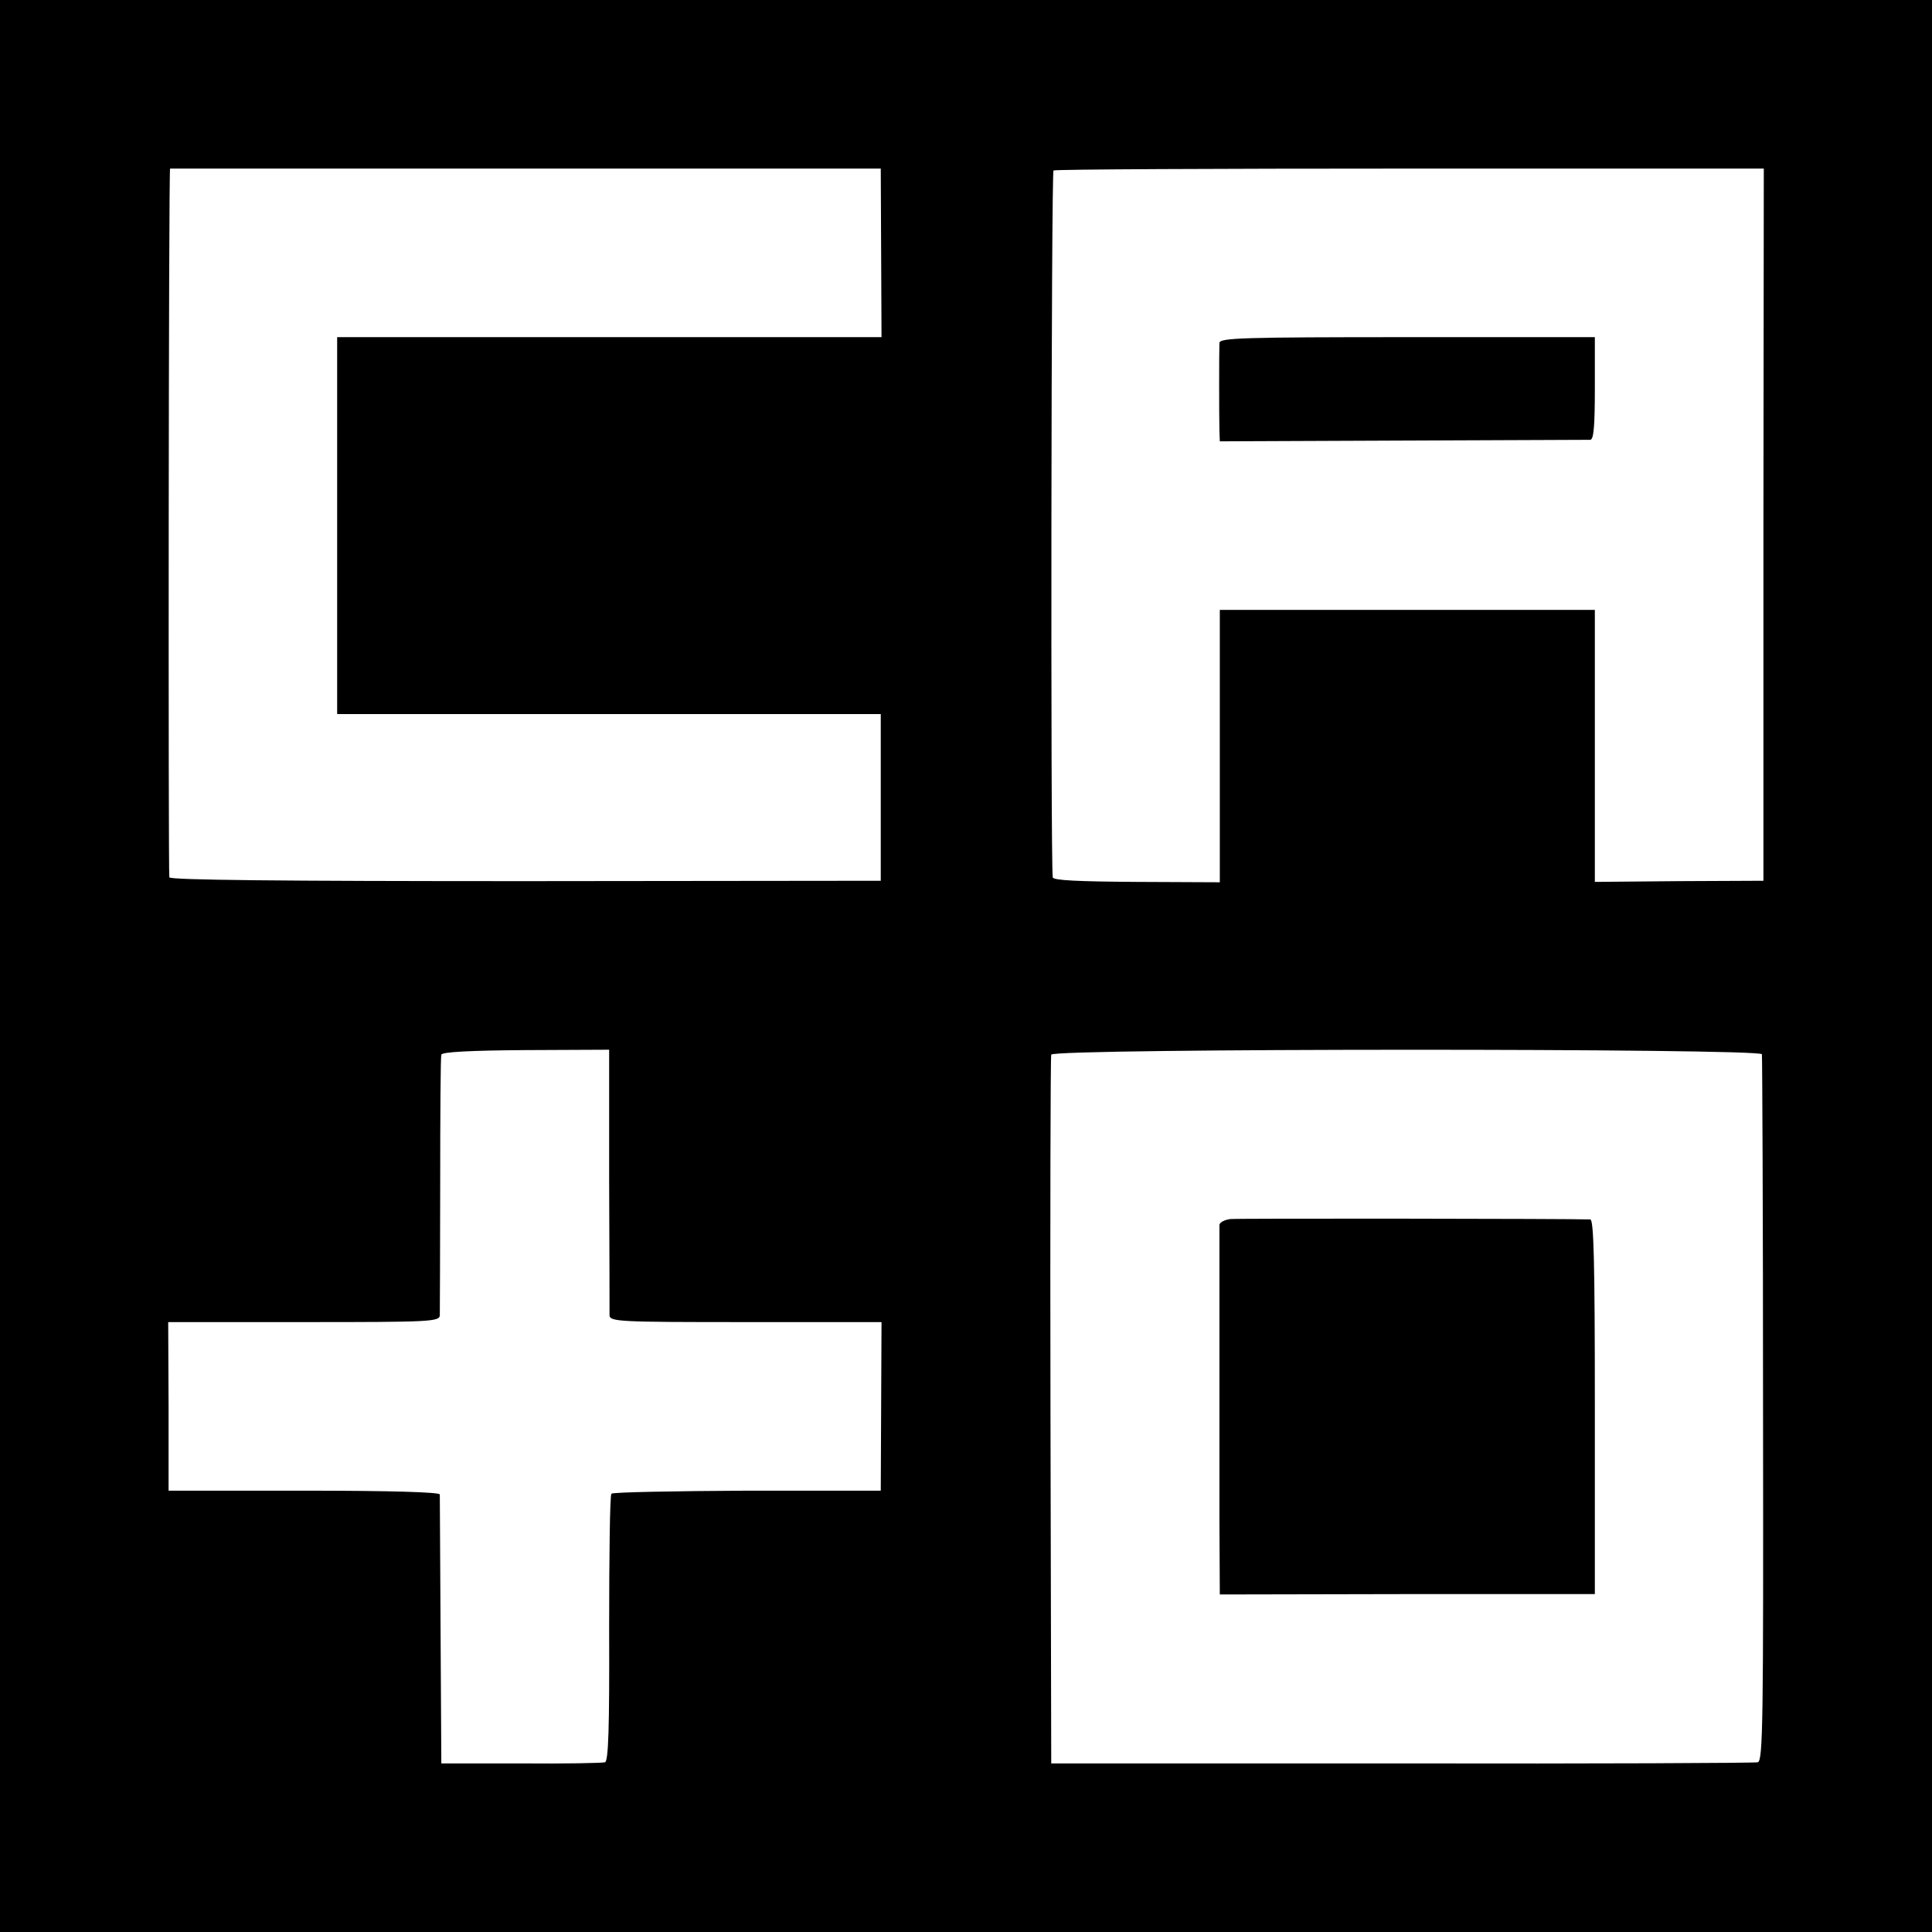
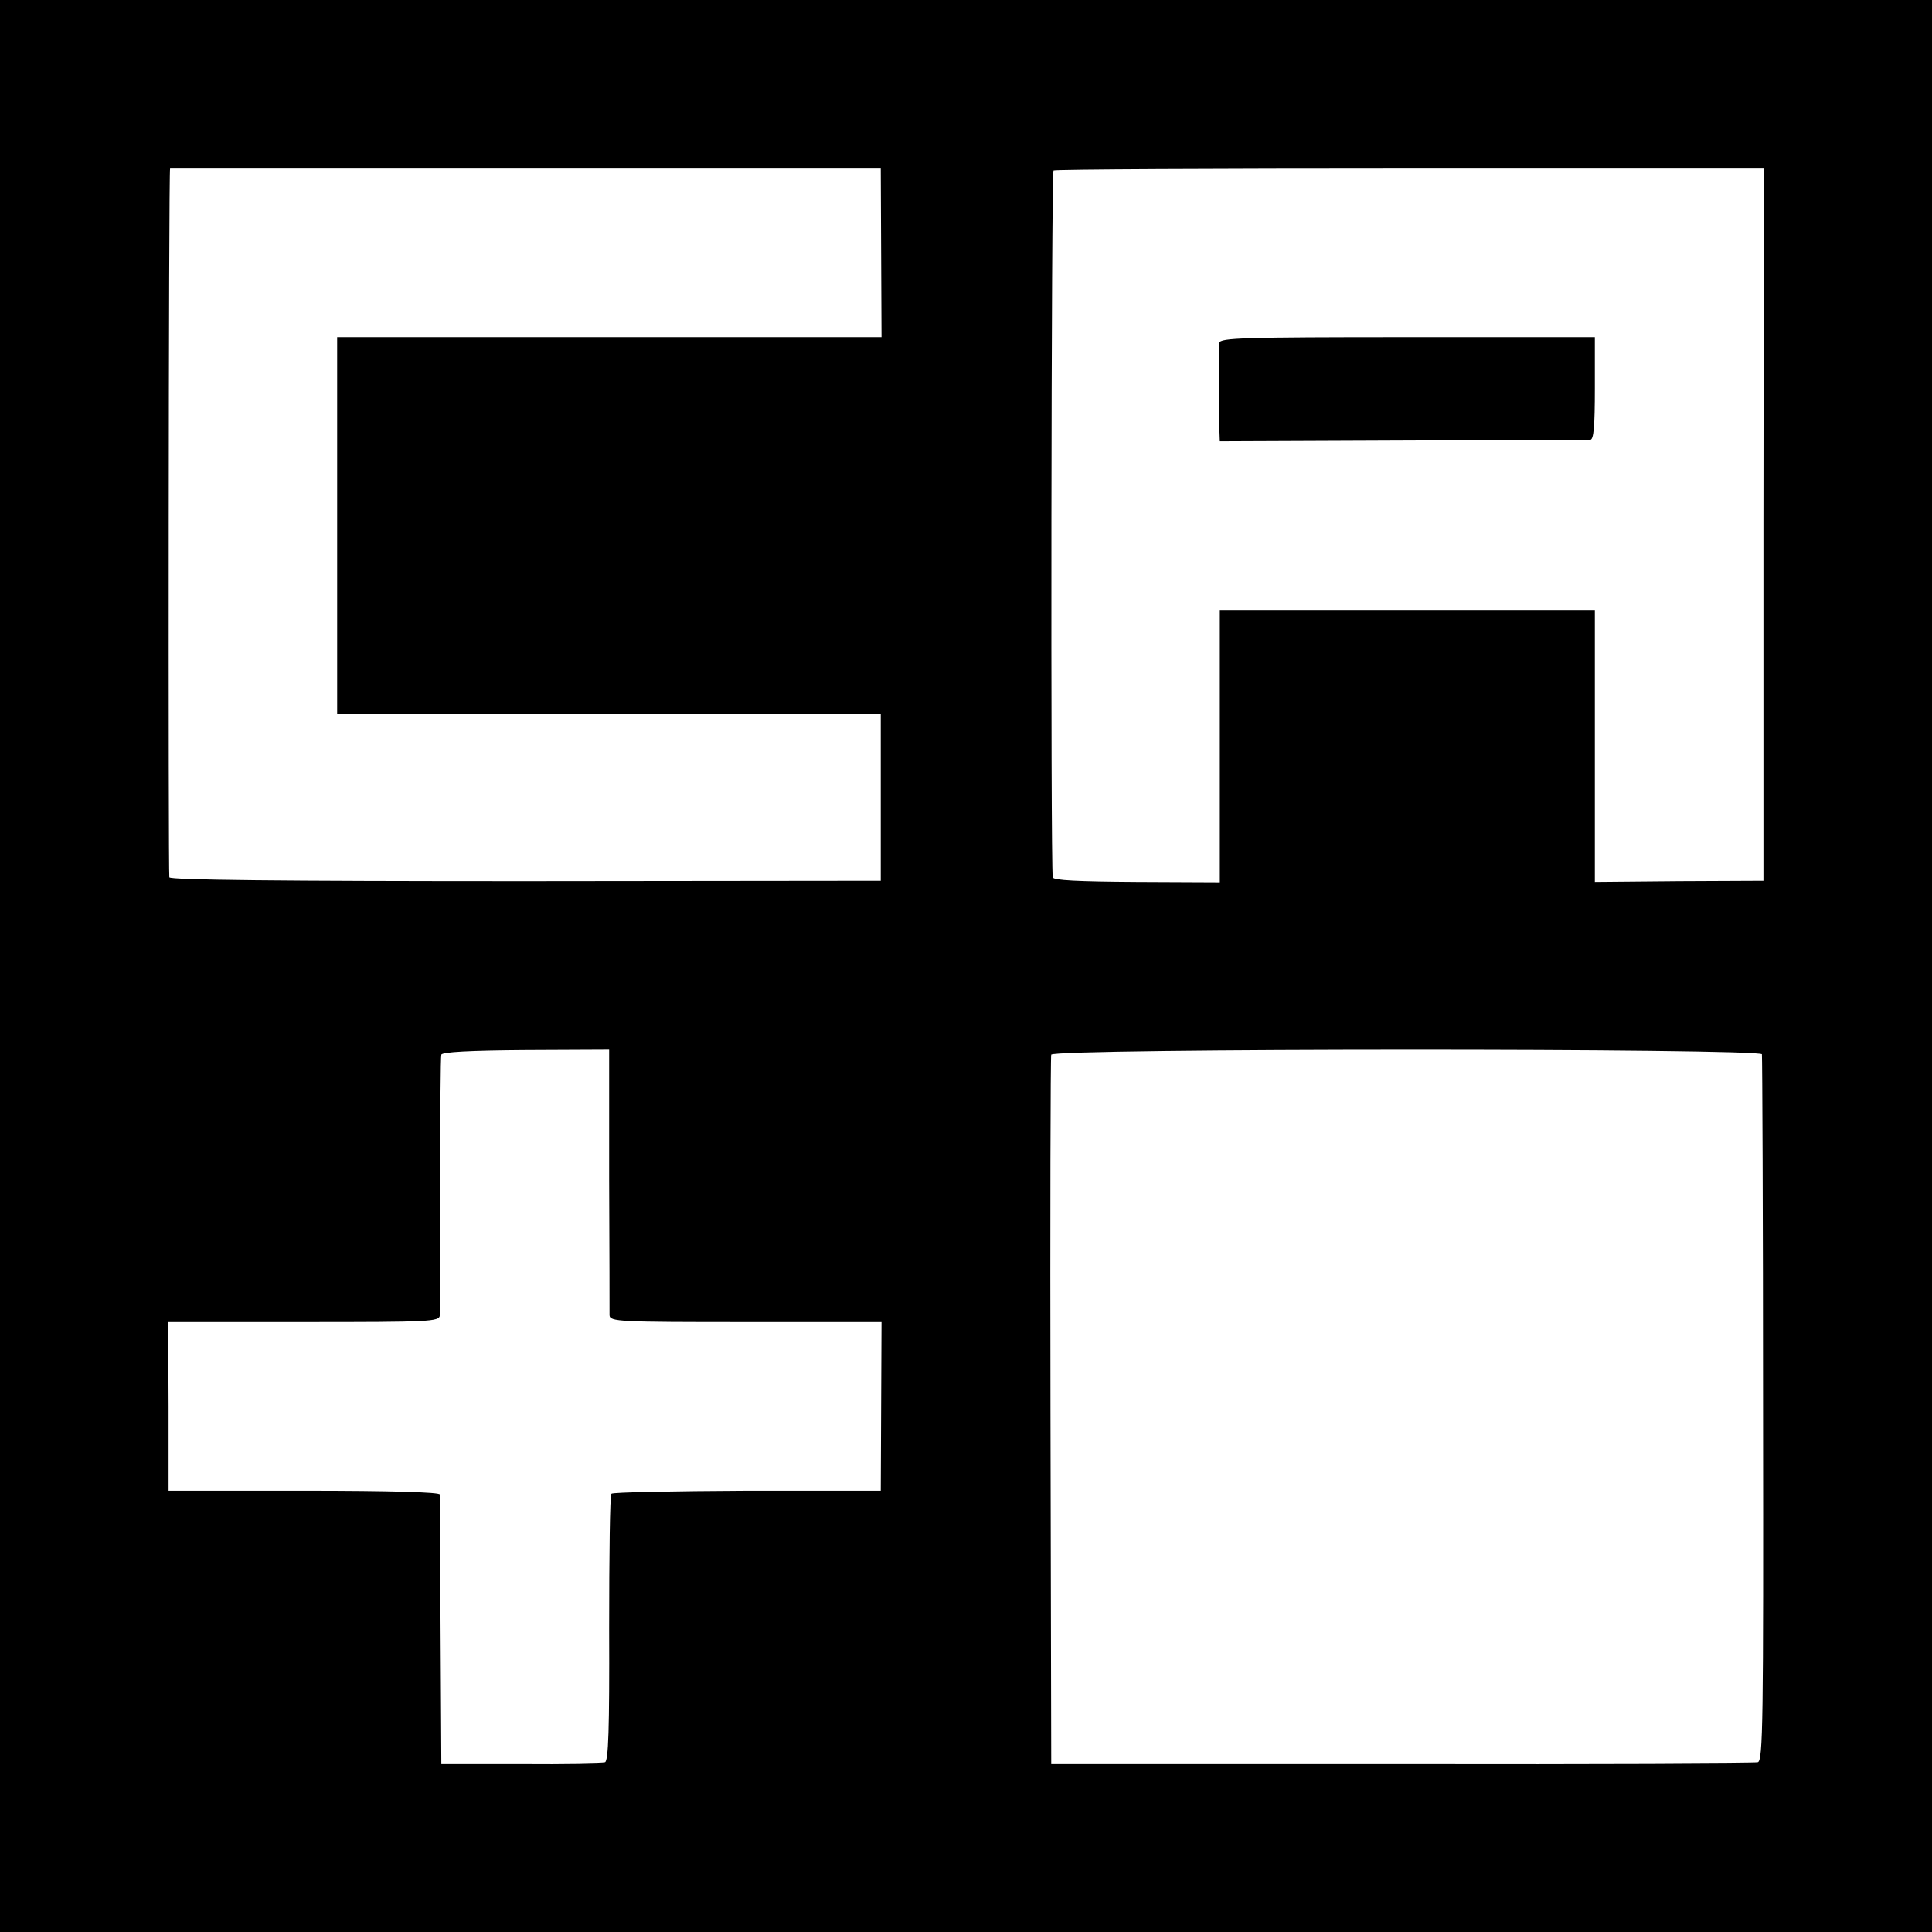
<svg xmlns="http://www.w3.org/2000/svg" version="1.0" width="510pt" height="510pt" viewBox="0 0 510 510" preserveAspectRatio="xMidYMid meet">
  <g transform="translate(0,510) scale(0.1,-0.1)" fill="#000000" stroke="none">
    <path d="M0 2550 l0 -2550 2550 0 2550 0 0 2550 0 2550 -2550 0 -2550 0 0 -2550z m2326 1882 l1 -222 -719 0 -718 0 0 -497 0 -498 717 0 718 0 0 -220 0 -220 -937 -1 c-654 0 -938 3 -941 10 -3 10 -2 1871 2 1871 0 0 423 0 939 0 l937 0 1 -223z m2329 -717 l0 -940 -222 -1 -223 -2 0 359 0 359 -495 0 -495 0 0 -359 0 -360 -220 1 c-154 1 -220 4 -221 12 -6 43 -4 1862 2 1866 4 3 427 5 941 5 l934 0 -1 -940z m-3047 -1728 c1 -188 1 -350 1 -359 1 -17 25 -18 359 -18 l359 0 -1 -222 -1 -223 -352 0 c-194 -1 -355 -4 -359 -8 -4 -3 -6 -164 -6 -356 1 -266 -2 -350 -11 -353 -7 -2 -106 -4 -222 -3 l-210 0 -2 350 c-1 193 -2 355 -2 360 -1 6 -127 10 -358 10 l-358 0 0 223 -1 222 358 0 c334 0 358 1 359 18 0 9 1 166 1 347 0 182 1 335 3 341 2 7 74 11 223 12 l220 1 0 -342z m3043 330 c1 -7 3 -429 3 -939 1 -822 0 -927 -14 -930 -8 -2 -431 -4 -940 -3 l-925 0 -2 930 c-1 512 0 935 2 941 5 17 1874 17 1876 1z" />
    <path d="M3219 4195 c-1 -19 -1 -197 0 -232 l1 -28 482 2 c266 1 489 2 496 2 9 1 12 35 12 136 l0 135 -495 0 c-433 0 -495 -2 -496 -15z" />
-     <path d="M3248 1882 c-16 -2 -28 -9 -29 -15 0 -17 0 -542 0 -779 l1 -197 495 1 495 0 0 494 c0 388 -3 494 -12 495 -51 2 -929 3 -950 1z" />
  </g>
</svg>